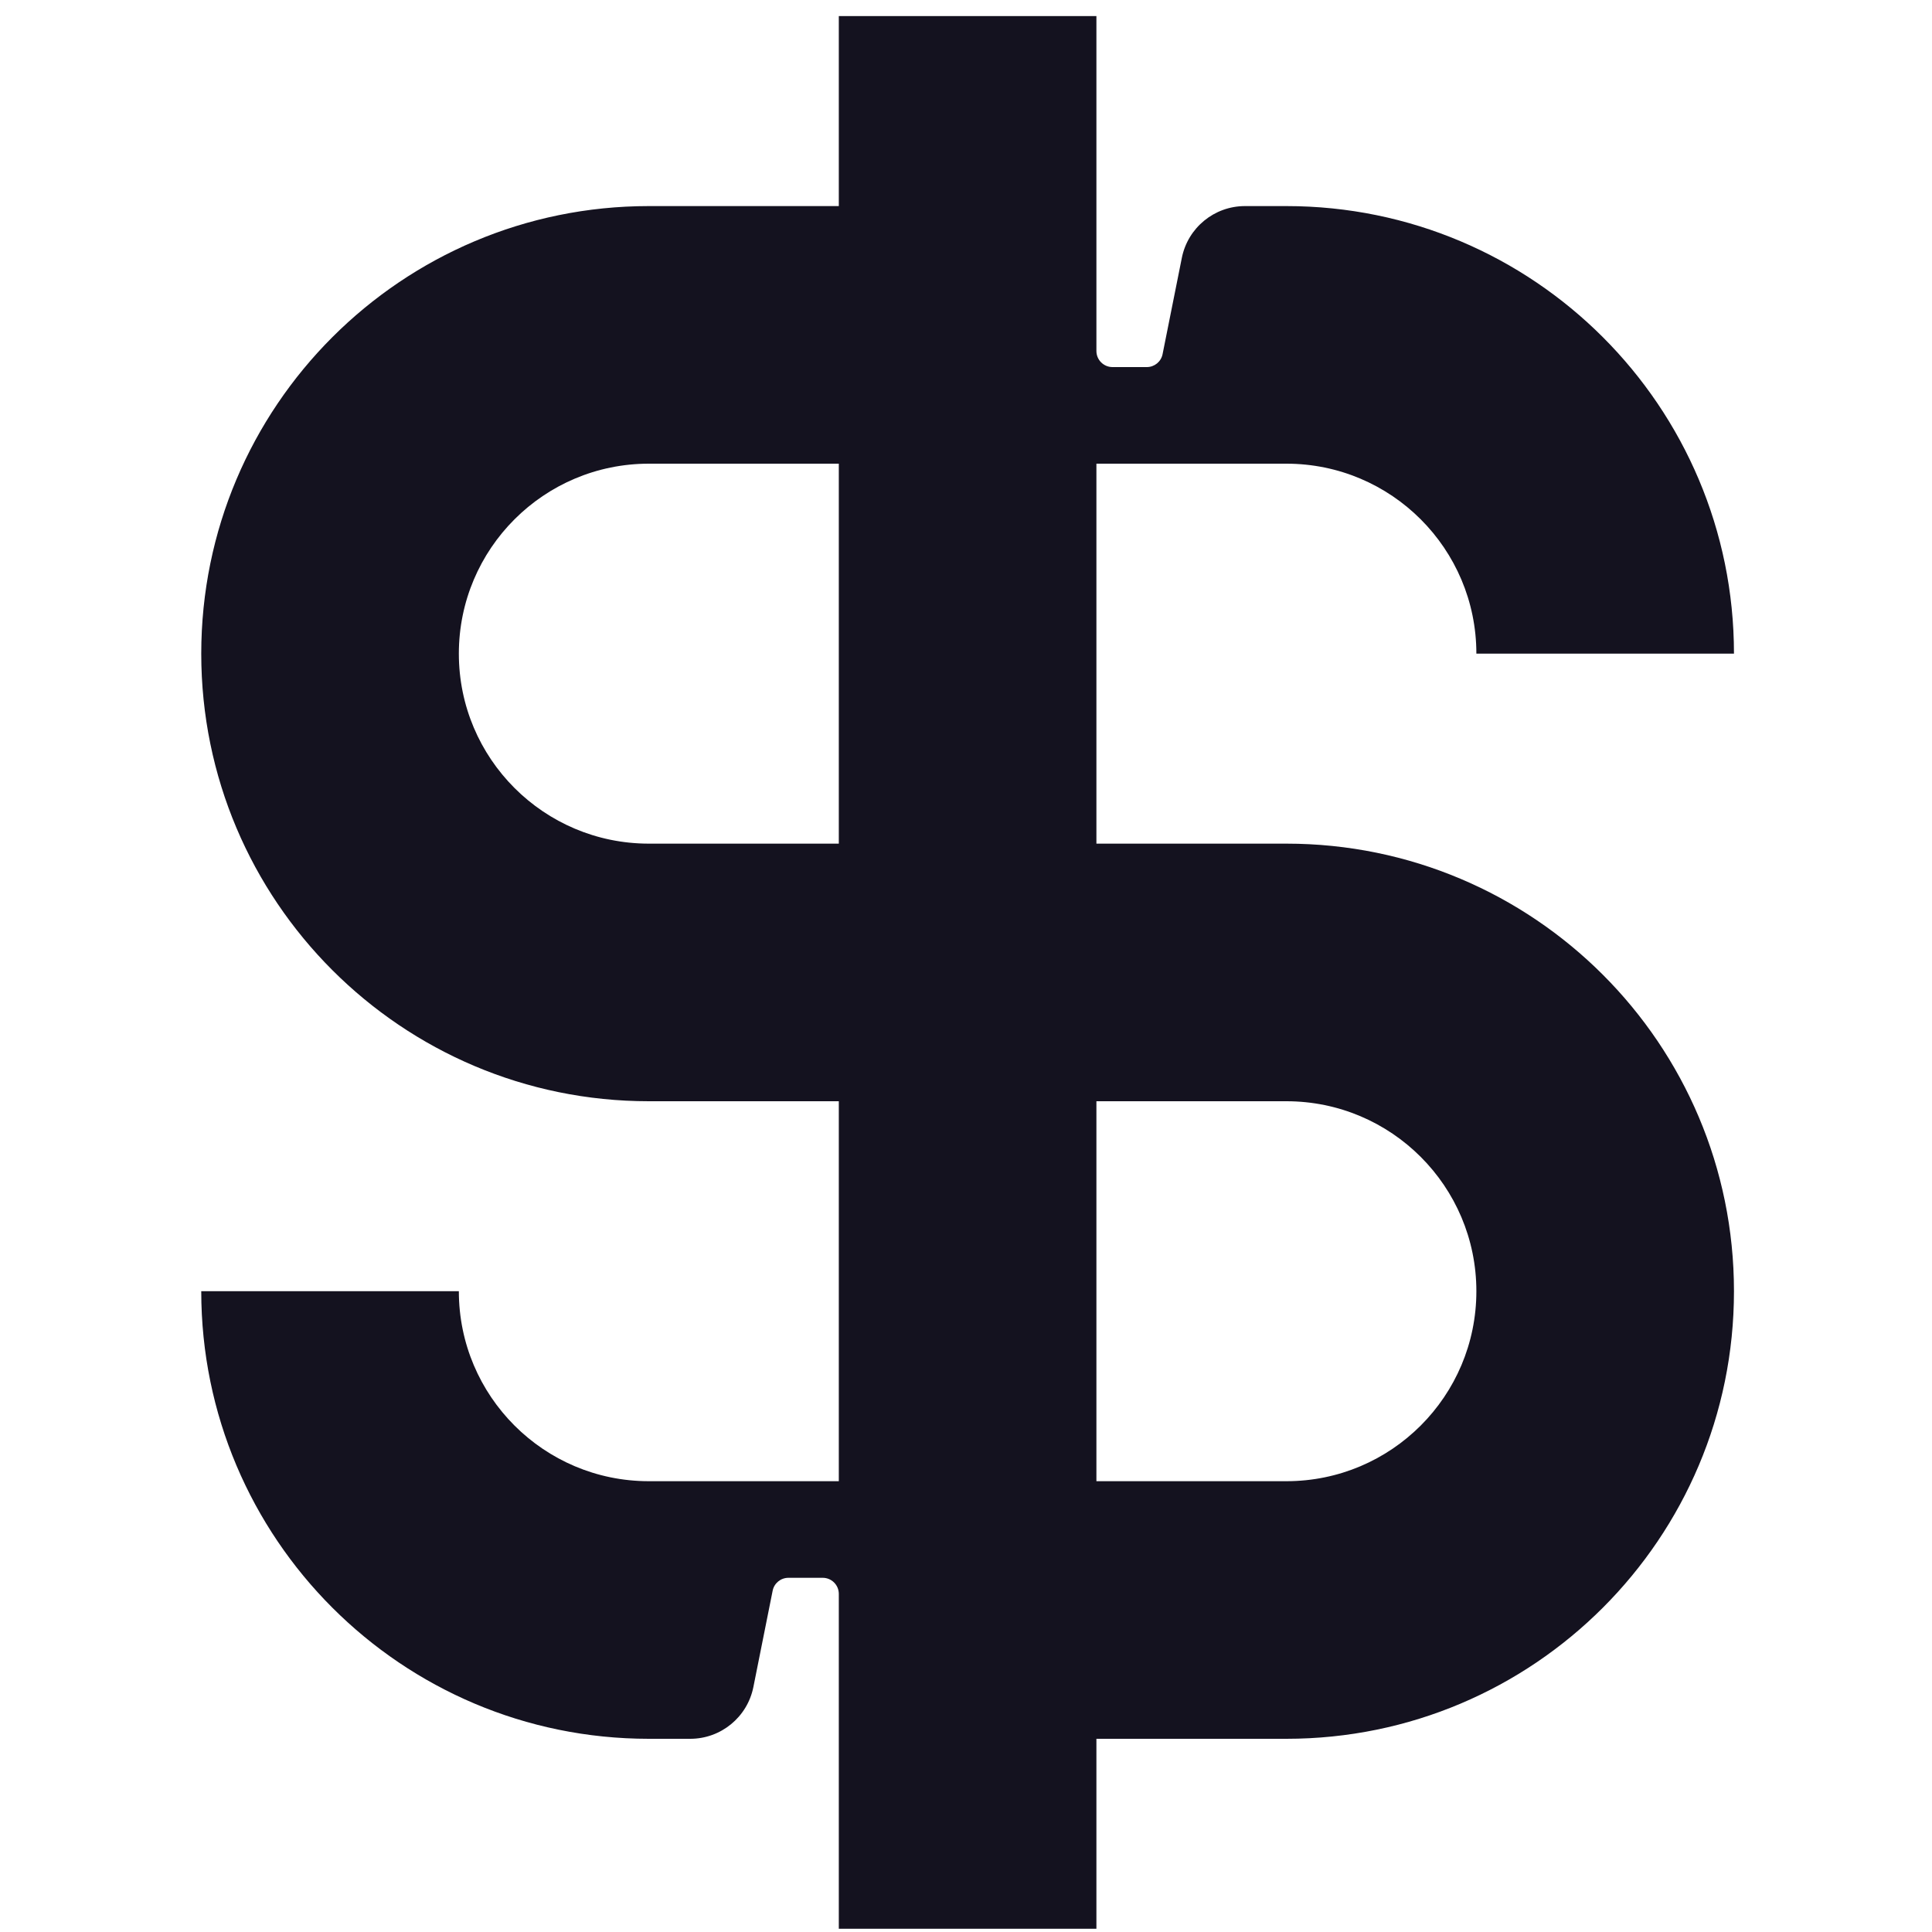
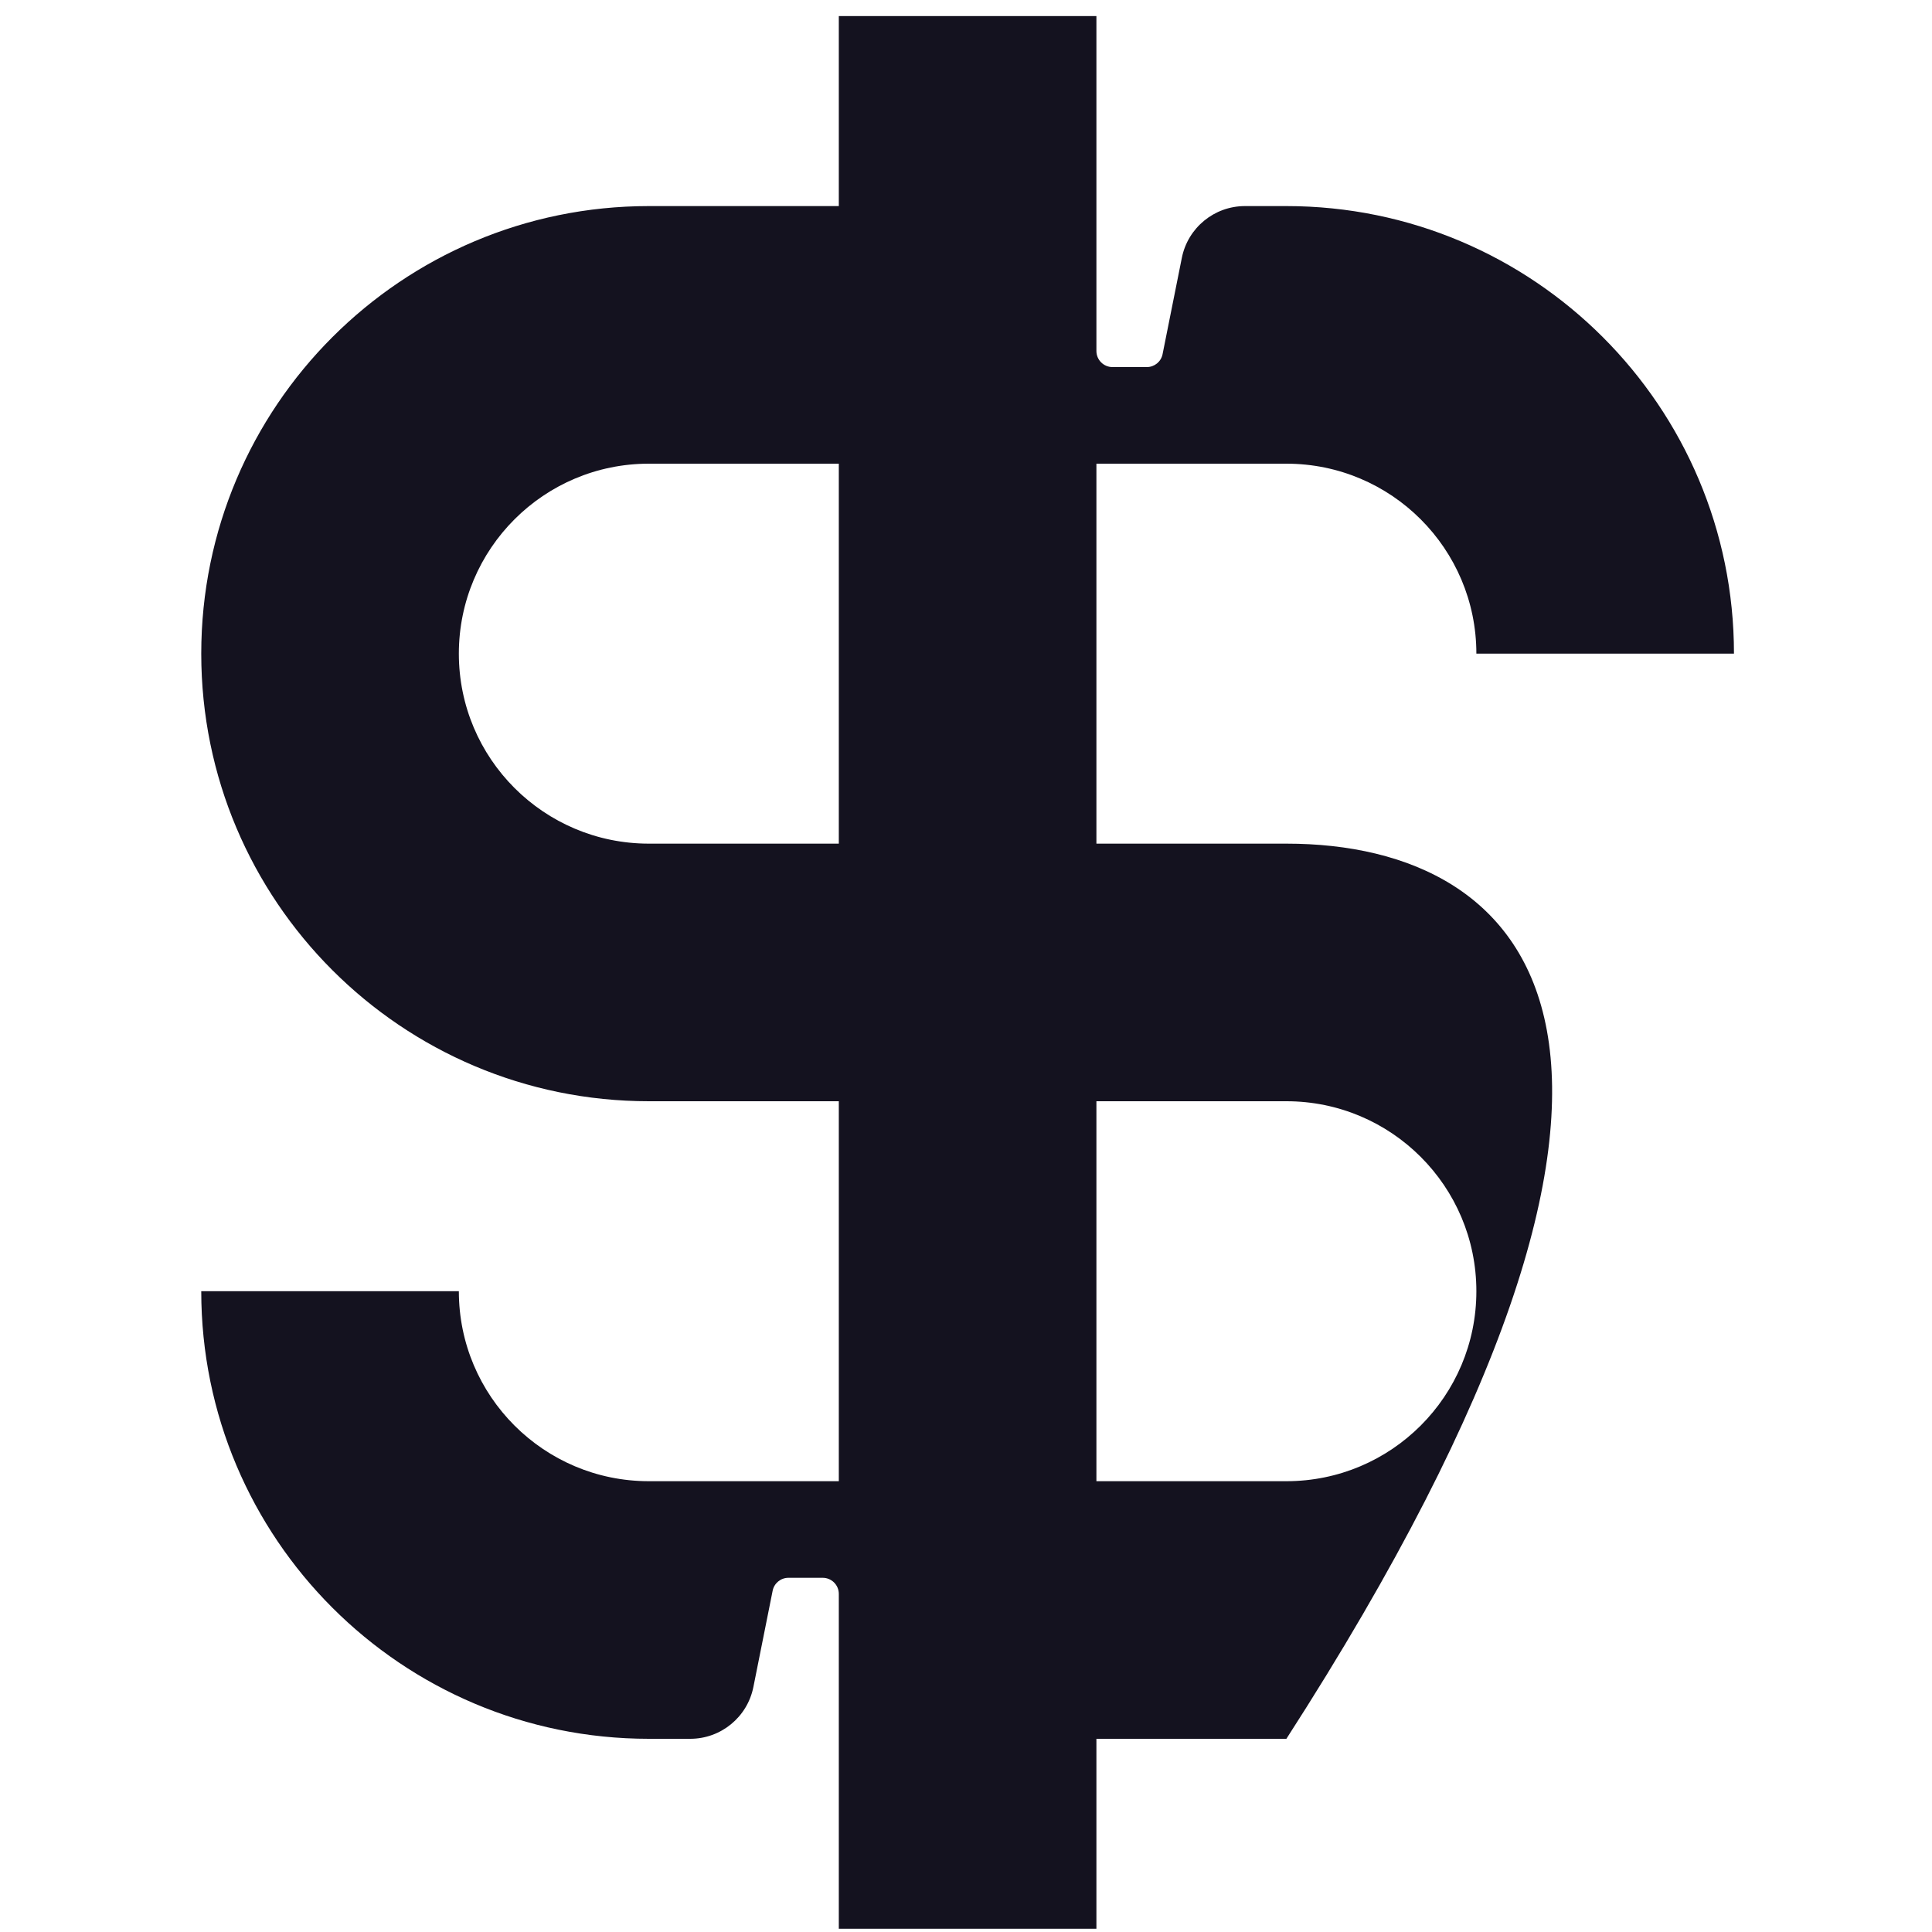
<svg xmlns="http://www.w3.org/2000/svg" width="60" height="60" viewBox="0 0 60 60" fill="none">
-   <path fill-rule="evenodd" clip-rule="evenodd" d="M25.55 49C25.826 49 26.05 49.224 26.05 49.5V59.9H34.05V54H39.95C47.626 54 53.85 47.776 53.85 40.1C53.85 32.424 47.626 26.2 39.95 26.2H34.05V14.4H39.95C43.208 14.4 45.85 17.042 45.85 20.3H53.85C53.85 12.624 47.626 6.4 39.95 6.4H38.664C37.711 6.4 36.89 7.073 36.703 8.008L36.105 10.998C36.059 11.232 35.853 11.4 35.615 11.4H34.55C34.274 11.4 34.05 11.176 34.05 10.9V0.5H26.05V6.4H20.15C12.474 6.4 6.25 12.624 6.25 20.3C6.25 27.976 12.474 34.2 20.15 34.2H26.05V46H20.15C16.892 46 14.25 43.358 14.25 40.1H6.25C6.25 47.776 12.474 54 20.15 54H21.436C22.389 54 23.21 53.327 23.397 52.392L23.995 49.402C24.041 49.168 24.247 49 24.485 49H25.55ZM34.05 46H39.95C43.208 46 45.85 43.358 45.85 40.1C45.85 36.842 43.208 34.2 39.95 34.2H34.05V46ZM26.05 26.2V14.4H20.15C16.892 14.4 14.25 17.042 14.25 20.3C14.25 23.558 16.892 26.2 20.15 26.2H26.05Z" fill="#14121F" />
+   <path fill-rule="evenodd" clip-rule="evenodd" d="M25.55 49C25.826 49 26.05 49.224 26.05 49.5V59.9H34.05V54H39.95C53.85 32.424 47.626 26.2 39.95 26.2H34.05V14.4H39.95C43.208 14.4 45.85 17.042 45.85 20.3H53.85C53.85 12.624 47.626 6.4 39.95 6.4H38.664C37.711 6.4 36.89 7.073 36.703 8.008L36.105 10.998C36.059 11.232 35.853 11.4 35.615 11.4H34.55C34.274 11.4 34.05 11.176 34.05 10.9V0.5H26.05V6.4H20.15C12.474 6.4 6.25 12.624 6.25 20.3C6.25 27.976 12.474 34.2 20.15 34.2H26.05V46H20.15C16.892 46 14.25 43.358 14.25 40.1H6.25C6.25 47.776 12.474 54 20.15 54H21.436C22.389 54 23.21 53.327 23.397 52.392L23.995 49.402C24.041 49.168 24.247 49 24.485 49H25.55ZM34.05 46H39.95C43.208 46 45.85 43.358 45.85 40.1C45.85 36.842 43.208 34.2 39.95 34.2H34.05V46ZM26.05 26.2V14.4H20.15C16.892 14.4 14.25 17.042 14.25 20.3C14.25 23.558 16.892 26.2 20.15 26.2H26.05Z" fill="#14121F" />
</svg>